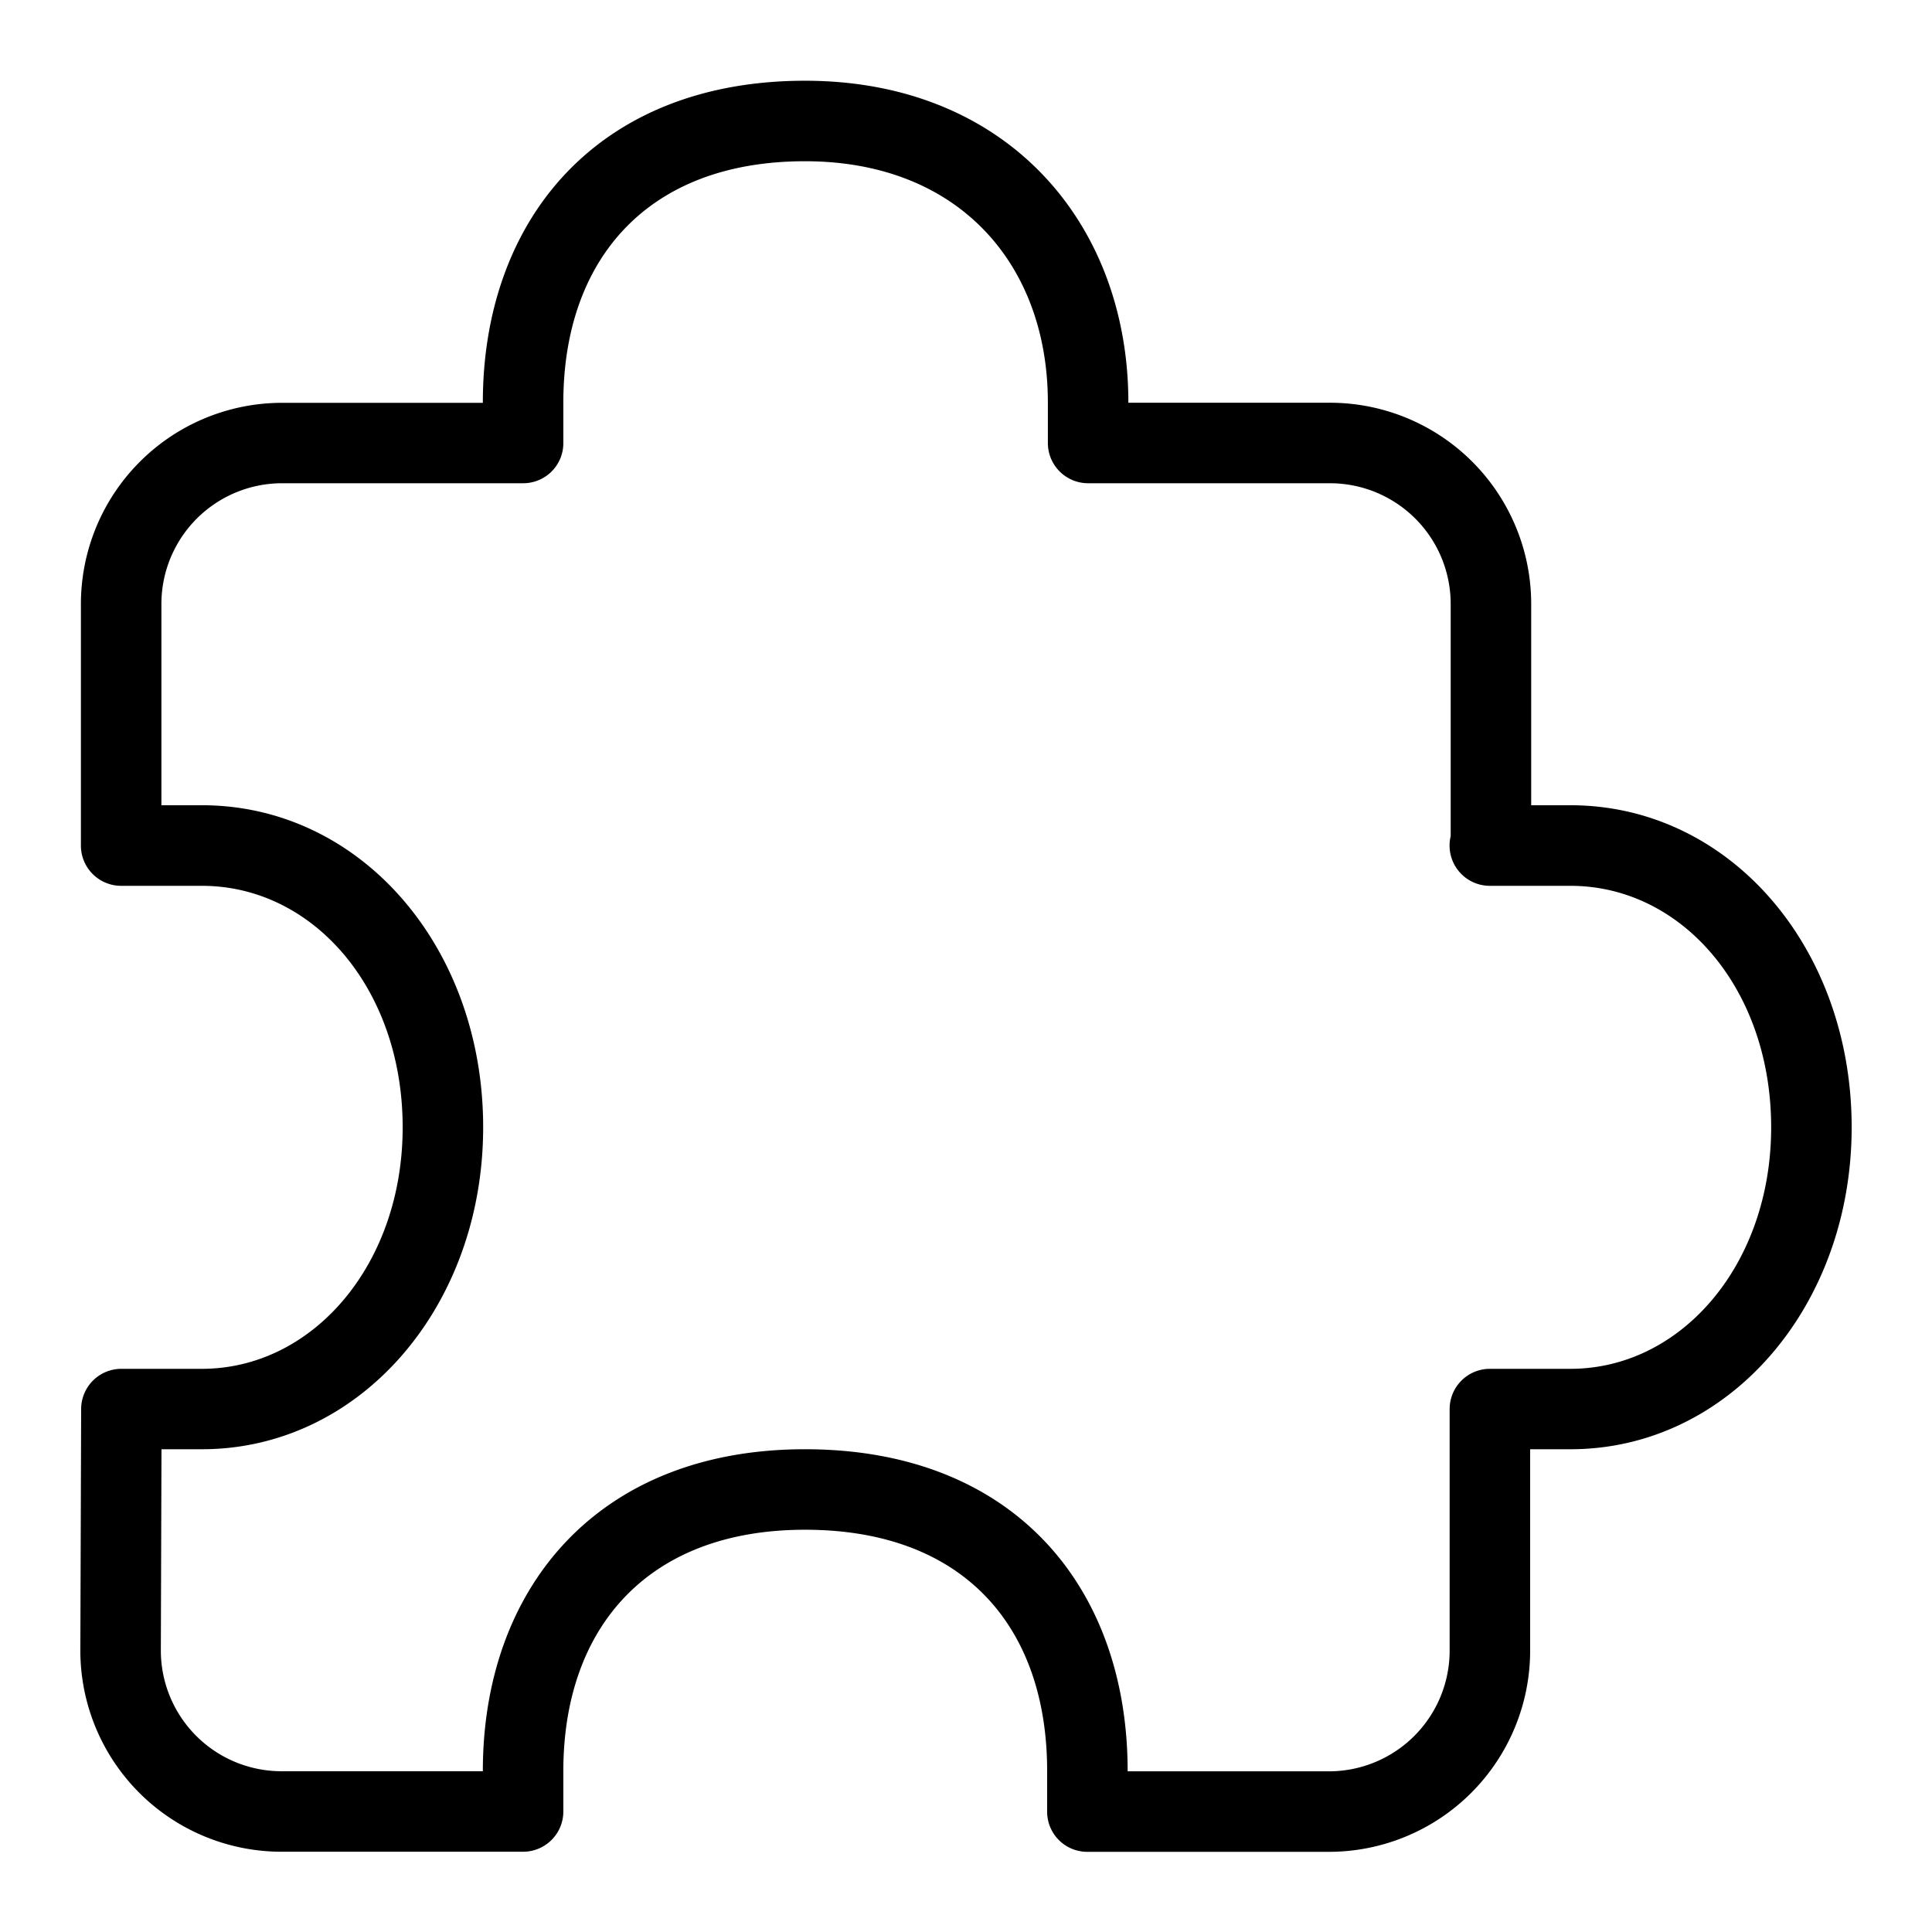
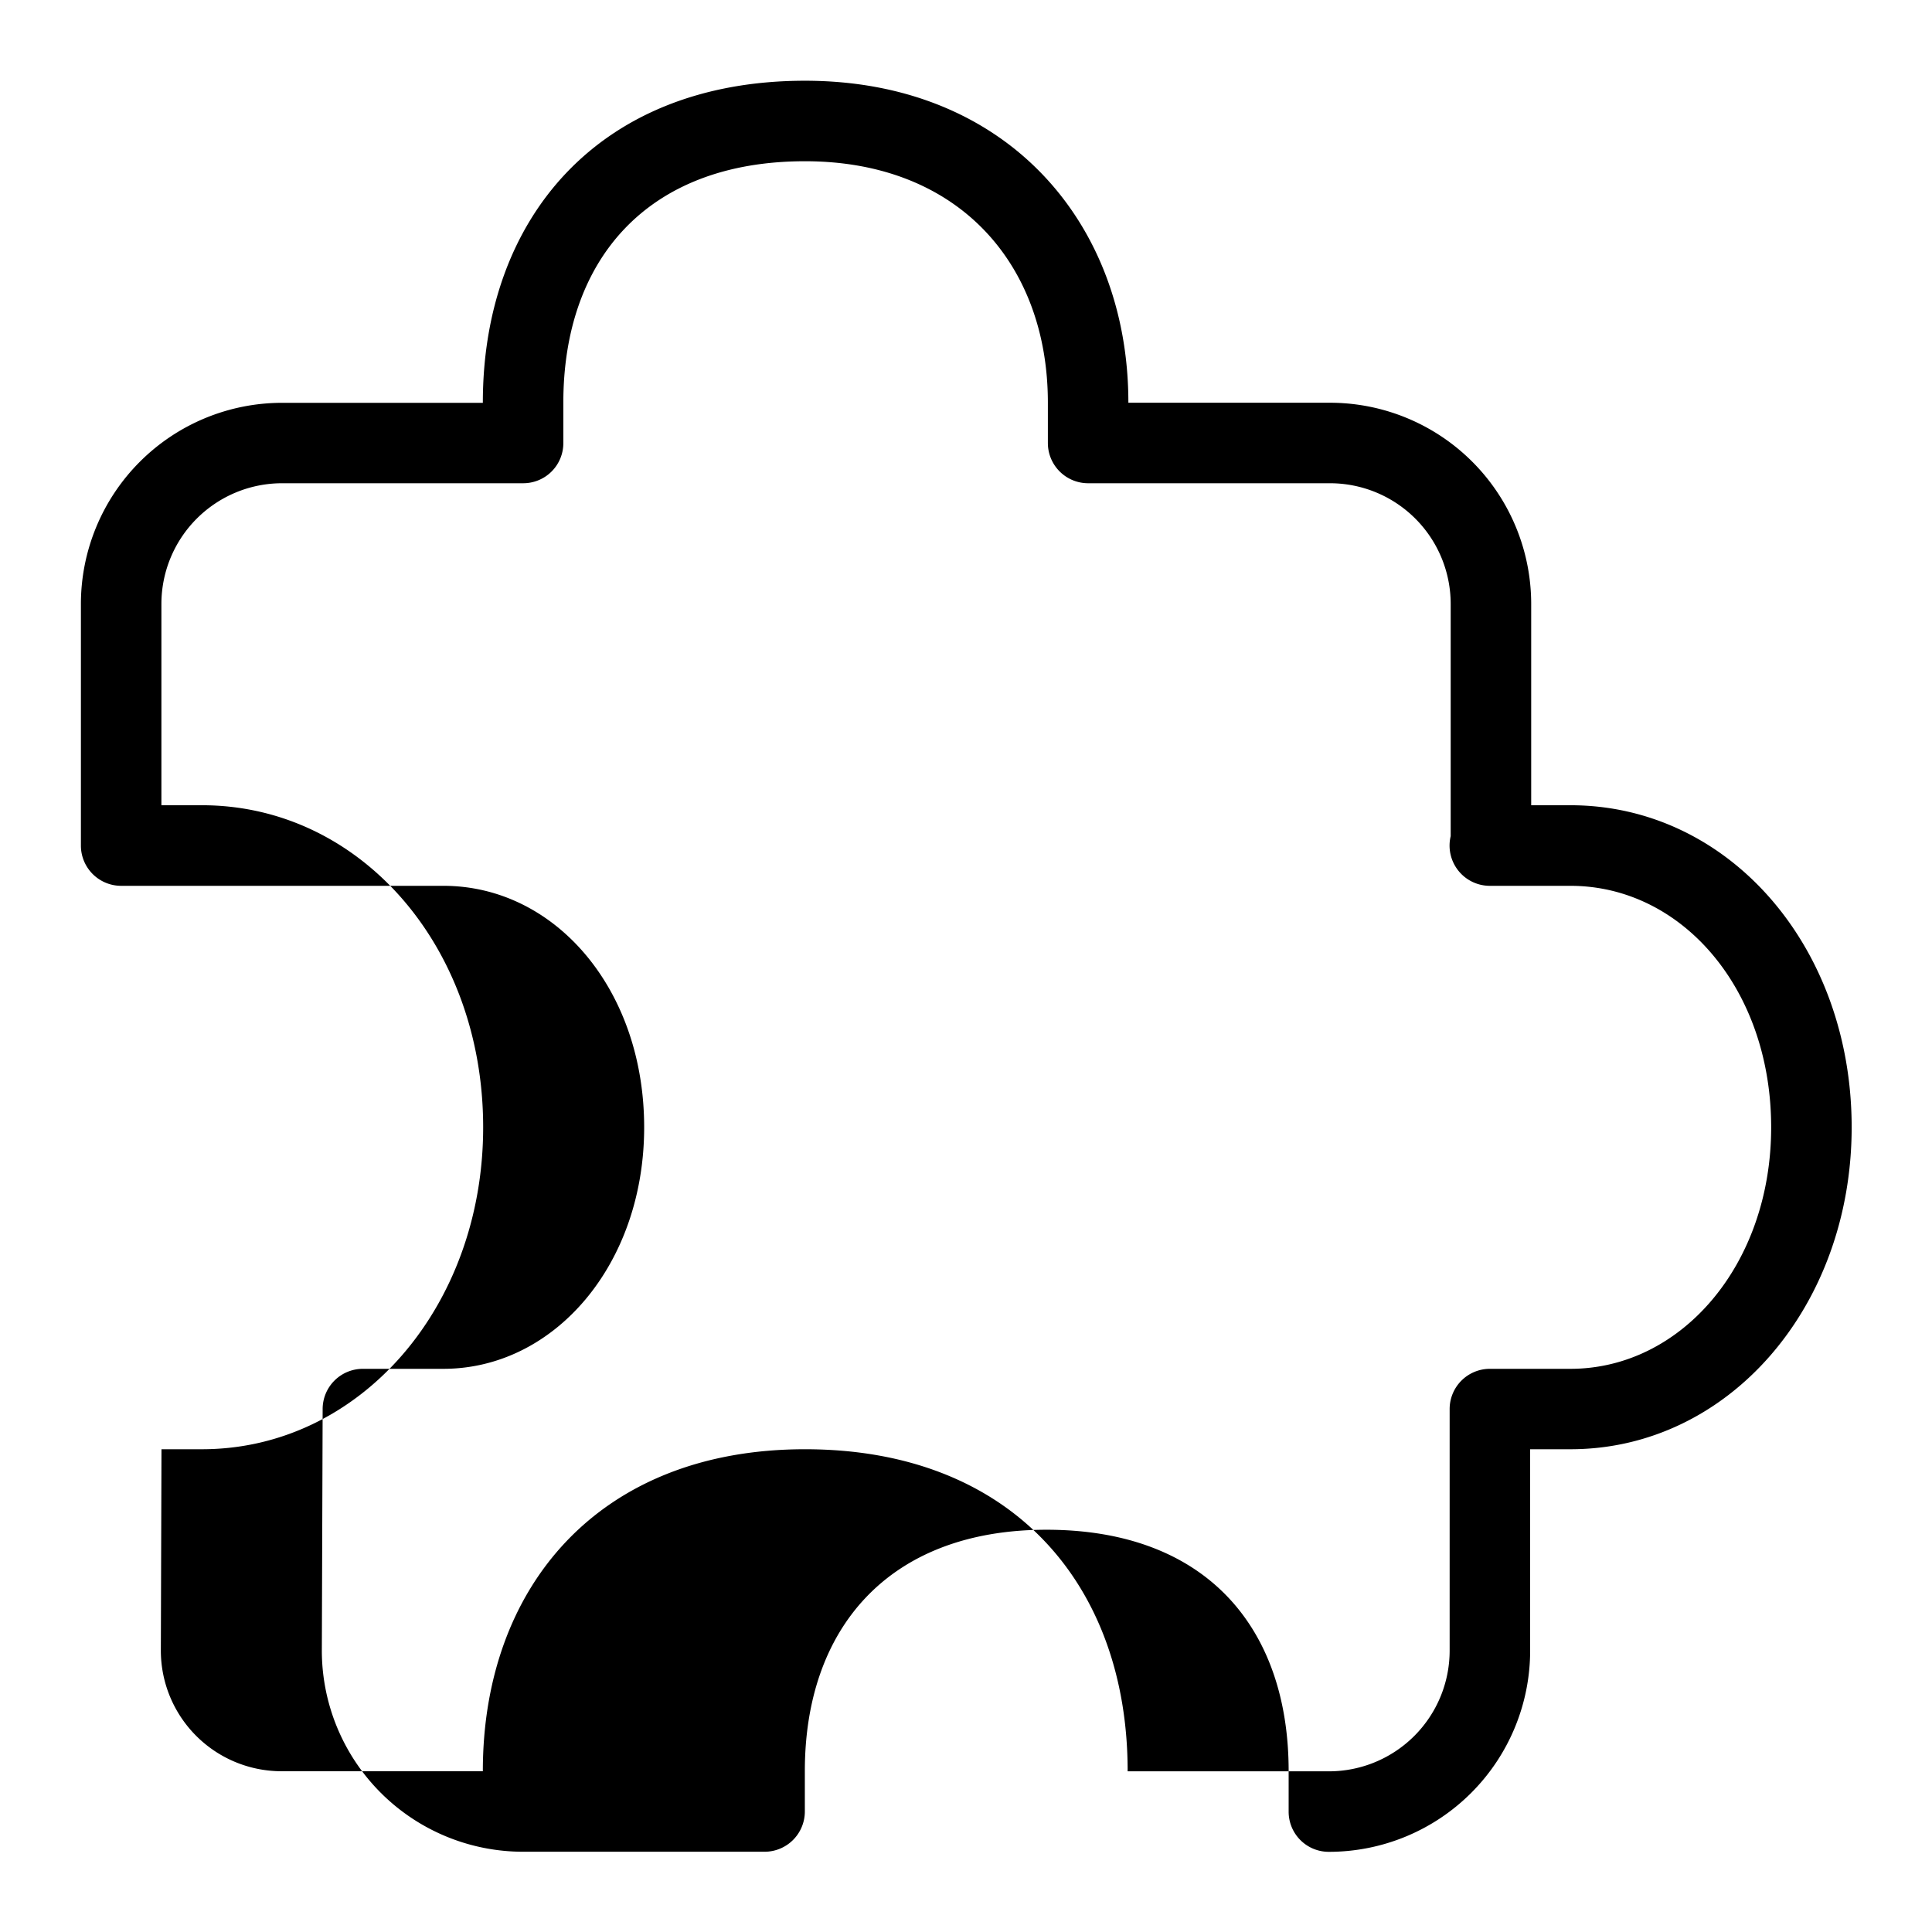
<svg xmlns="http://www.w3.org/2000/svg" t="1577851839483" class="icon" viewBox="0 0 1024 1024" version="1.1" p-id="4320" width="200" height="200">
  <defs>
    <style type="text/css" />
  </defs>
-   <path d="M811.008 768.171v106.667a106.667 106.667 0 0 1-106.667 106.667h-128a21.248 21.248 0 0 1-21.333-21.333V938.667c0-75.52-43.307-127.872-128.341-127.872-84.224 0-128.085 52.821-128.085 127.872v21.461a21.333 21.333 0 0 1-21.333 21.333h-128a106.667 106.667 0 0 1-106.667-106.709l0.427-128a21.333 21.333 0 0 1 21.333-21.248h42.667c58.752 0 106.411-55.211 106.411-128 0-73.387-47.36-128-106.411-128H64.213a21.333 21.333 0 0 1-21.333-21.333v-128a106.667 106.667 0 0 1 106.667-106.667h106.368V213.333c0-97.067 61.013-170.539 170.752-170.539 107.008 0 171.392 75.435 171.392 170.539v0.128h106.837a106.667 106.667 0 0 1 106.667 106.667v106.667h20.779c84.053 0 149.077 75.008 149.077 170.667 0 95.104-65.28 170.667-149.077 170.667h-21.333z m-42.667-20.736v-0.597a21.333 21.333 0 0 1 21.333-21.333h42.667c58.752 0 106.411-55.211 106.411-128 0-73.387-47.36-128-106.411-128h-42.667a21.333 21.333 0 0 1-20.779-26.325V320.128a64 64 0 0 0-64-64h-126.891a21.76 21.76 0 0 1-1.28 0 21.333 21.333 0 0 1-21.333-21.333V213.333c0-72.917-46.933-127.872-128.725-127.872-84.224 0-128.085 52.821-128.085 127.872v21.461a21.248 21.248 0 0 1-21.333 21.333H149.547a64 64 0 0 0-64 64v106.667h21.461c84.053 0 149.077 75.008 149.077 170.667 0 95.104-65.28 170.667-149.077 170.667h-21.419l-0.341 106.667a64 64 0 0 0 64 64h106.667V938.667c0-97.067 61.013-170.539 170.752-170.539 110.592 0 171.008 73.003 171.008 170.539v0.171h106.667a64 64 0 0 0 64-64v-127.403z" p-id="4321" />
+   <path d="M811.008 768.171v106.667a106.667 106.667 0 0 1-106.667 106.667a21.248 21.248 0 0 1-21.333-21.333V938.667c0-75.52-43.307-127.872-128.341-127.872-84.224 0-128.085 52.821-128.085 127.872v21.461a21.333 21.333 0 0 1-21.333 21.333h-128a106.667 106.667 0 0 1-106.667-106.709l0.427-128a21.333 21.333 0 0 1 21.333-21.248h42.667c58.752 0 106.411-55.211 106.411-128 0-73.387-47.36-128-106.411-128H64.213a21.333 21.333 0 0 1-21.333-21.333v-128a106.667 106.667 0 0 1 106.667-106.667h106.368V213.333c0-97.067 61.013-170.539 170.752-170.539 107.008 0 171.392 75.435 171.392 170.539v0.128h106.837a106.667 106.667 0 0 1 106.667 106.667v106.667h20.779c84.053 0 149.077 75.008 149.077 170.667 0 95.104-65.28 170.667-149.077 170.667h-21.333z m-42.667-20.736v-0.597a21.333 21.333 0 0 1 21.333-21.333h42.667c58.752 0 106.411-55.211 106.411-128 0-73.387-47.36-128-106.411-128h-42.667a21.333 21.333 0 0 1-20.779-26.325V320.128a64 64 0 0 0-64-64h-126.891a21.76 21.76 0 0 1-1.28 0 21.333 21.333 0 0 1-21.333-21.333V213.333c0-72.917-46.933-127.872-128.725-127.872-84.224 0-128.085 52.821-128.085 127.872v21.461a21.248 21.248 0 0 1-21.333 21.333H149.547a64 64 0 0 0-64 64v106.667h21.461c84.053 0 149.077 75.008 149.077 170.667 0 95.104-65.28 170.667-149.077 170.667h-21.419l-0.341 106.667a64 64 0 0 0 64 64h106.667V938.667c0-97.067 61.013-170.539 170.752-170.539 110.592 0 171.008 73.003 171.008 170.539v0.171h106.667a64 64 0 0 0 64-64v-127.403z" p-id="4321" />
</svg>